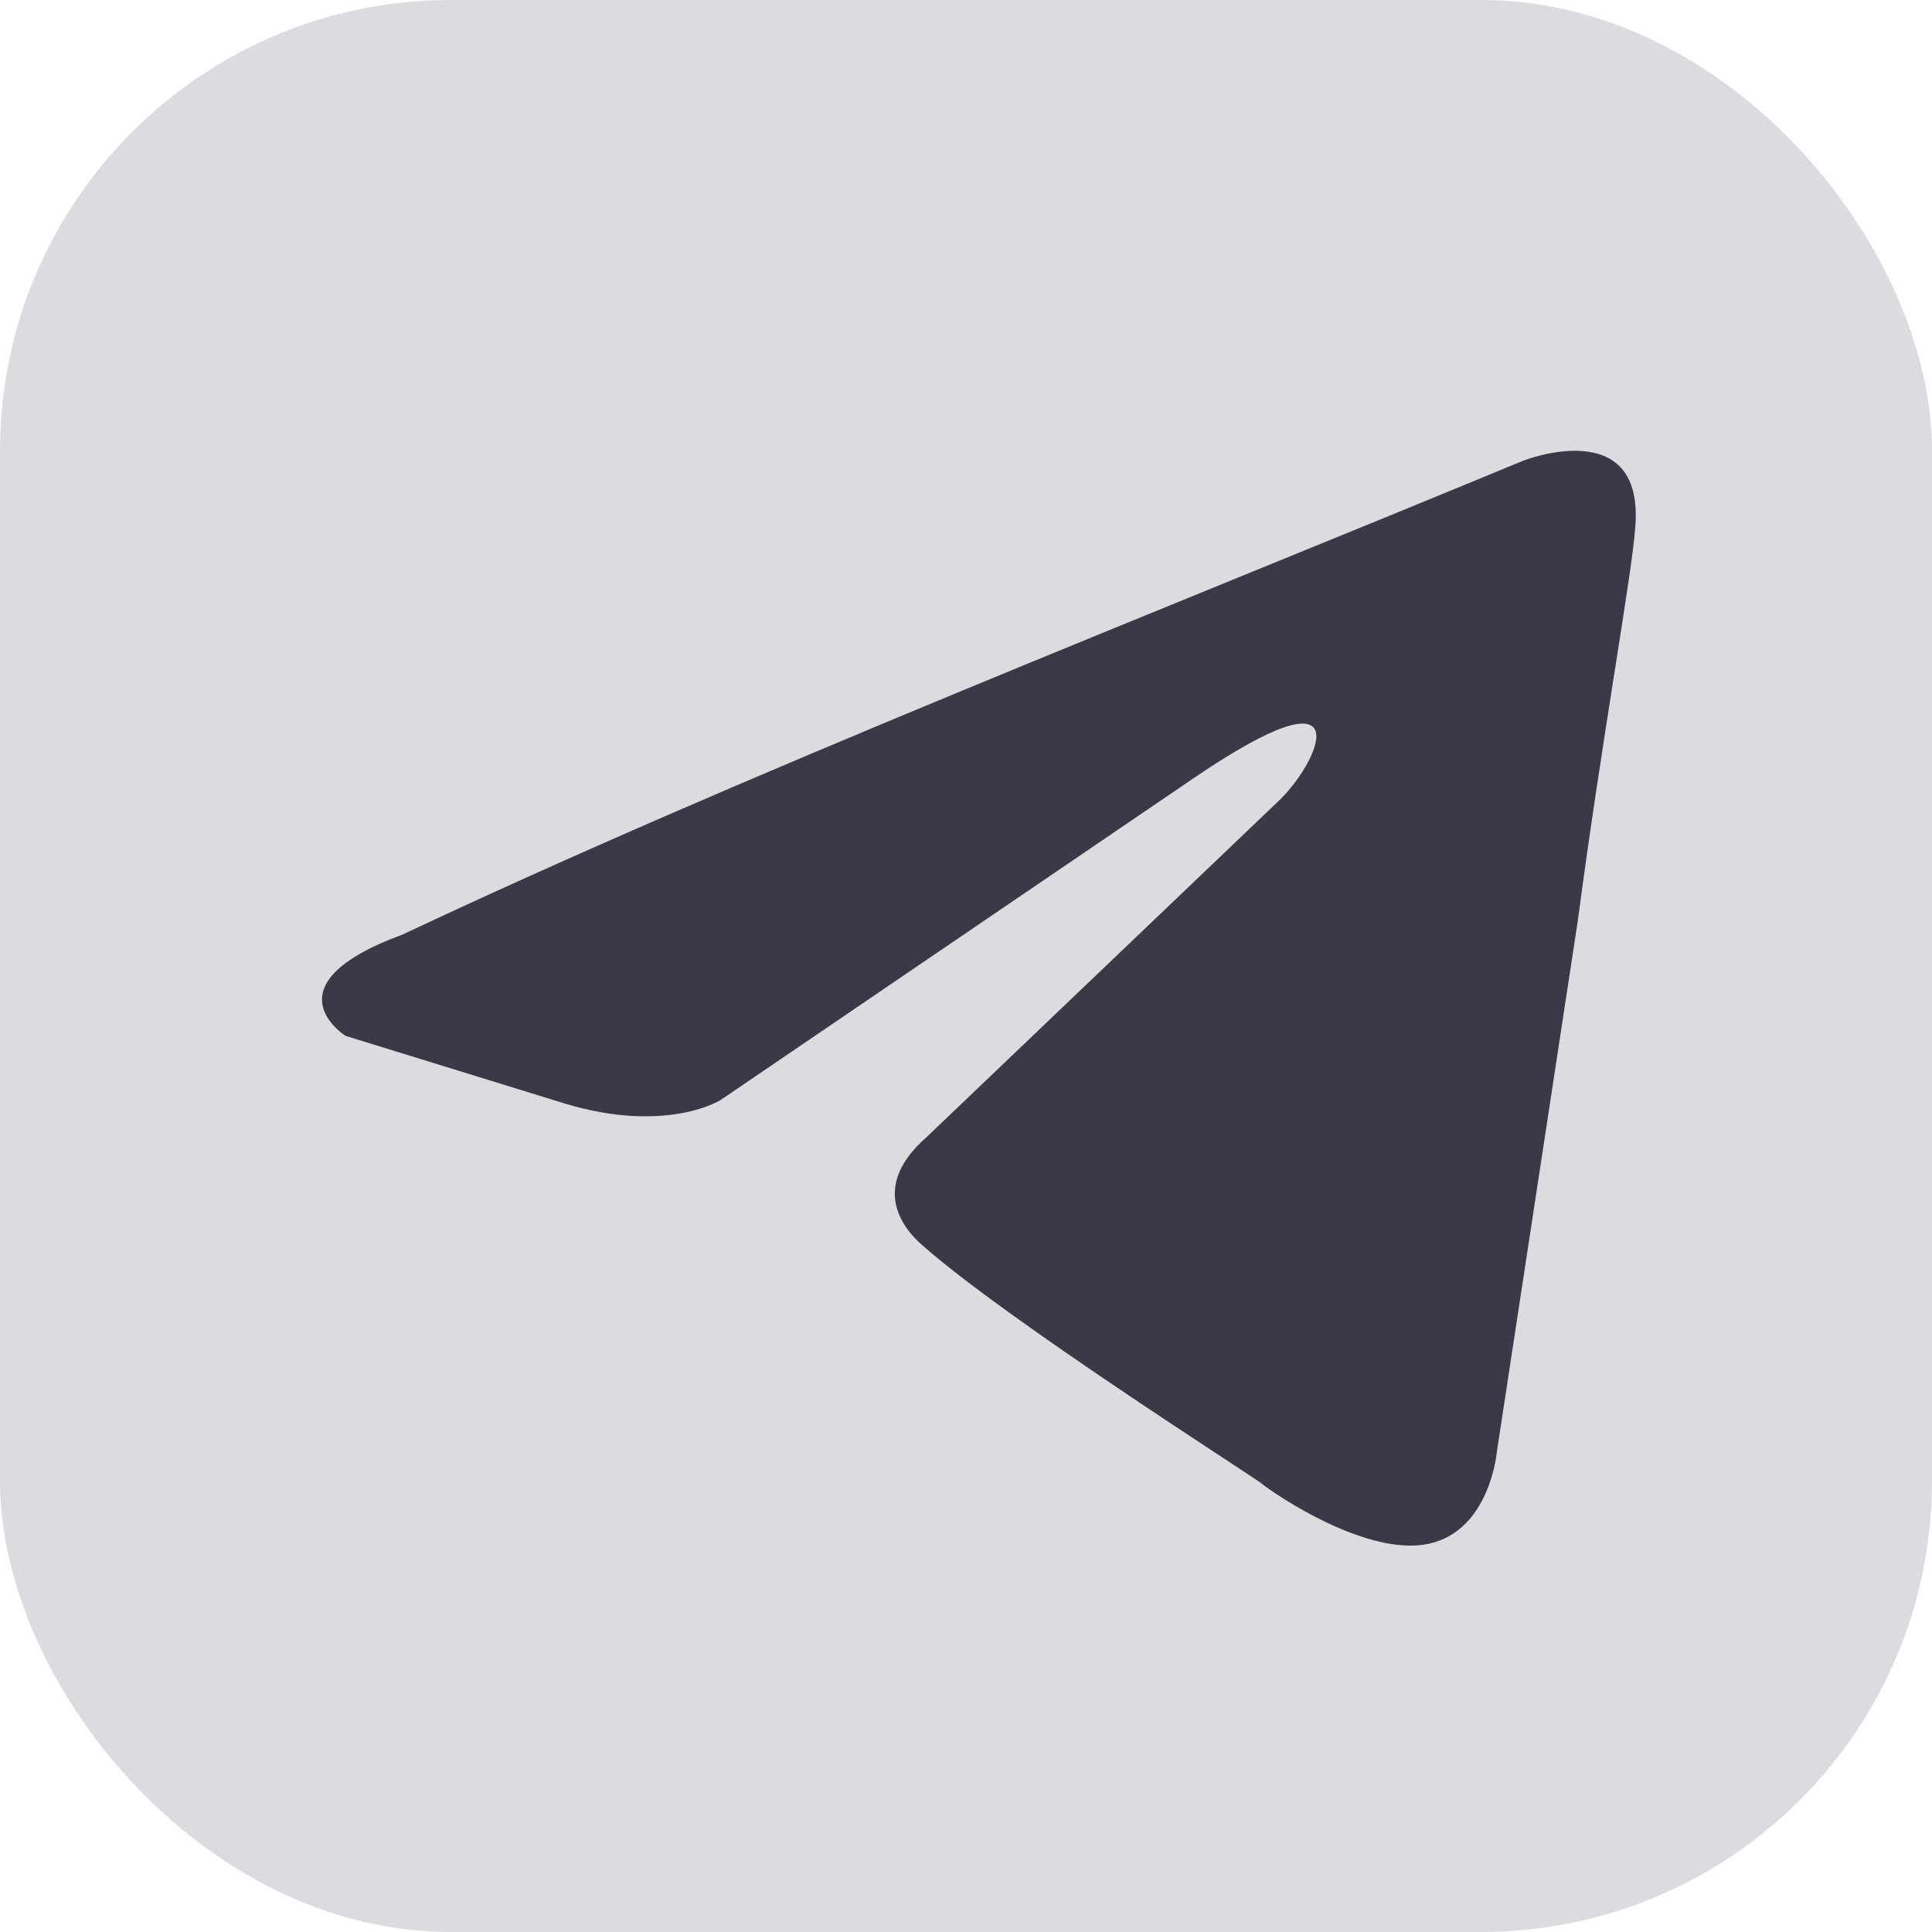
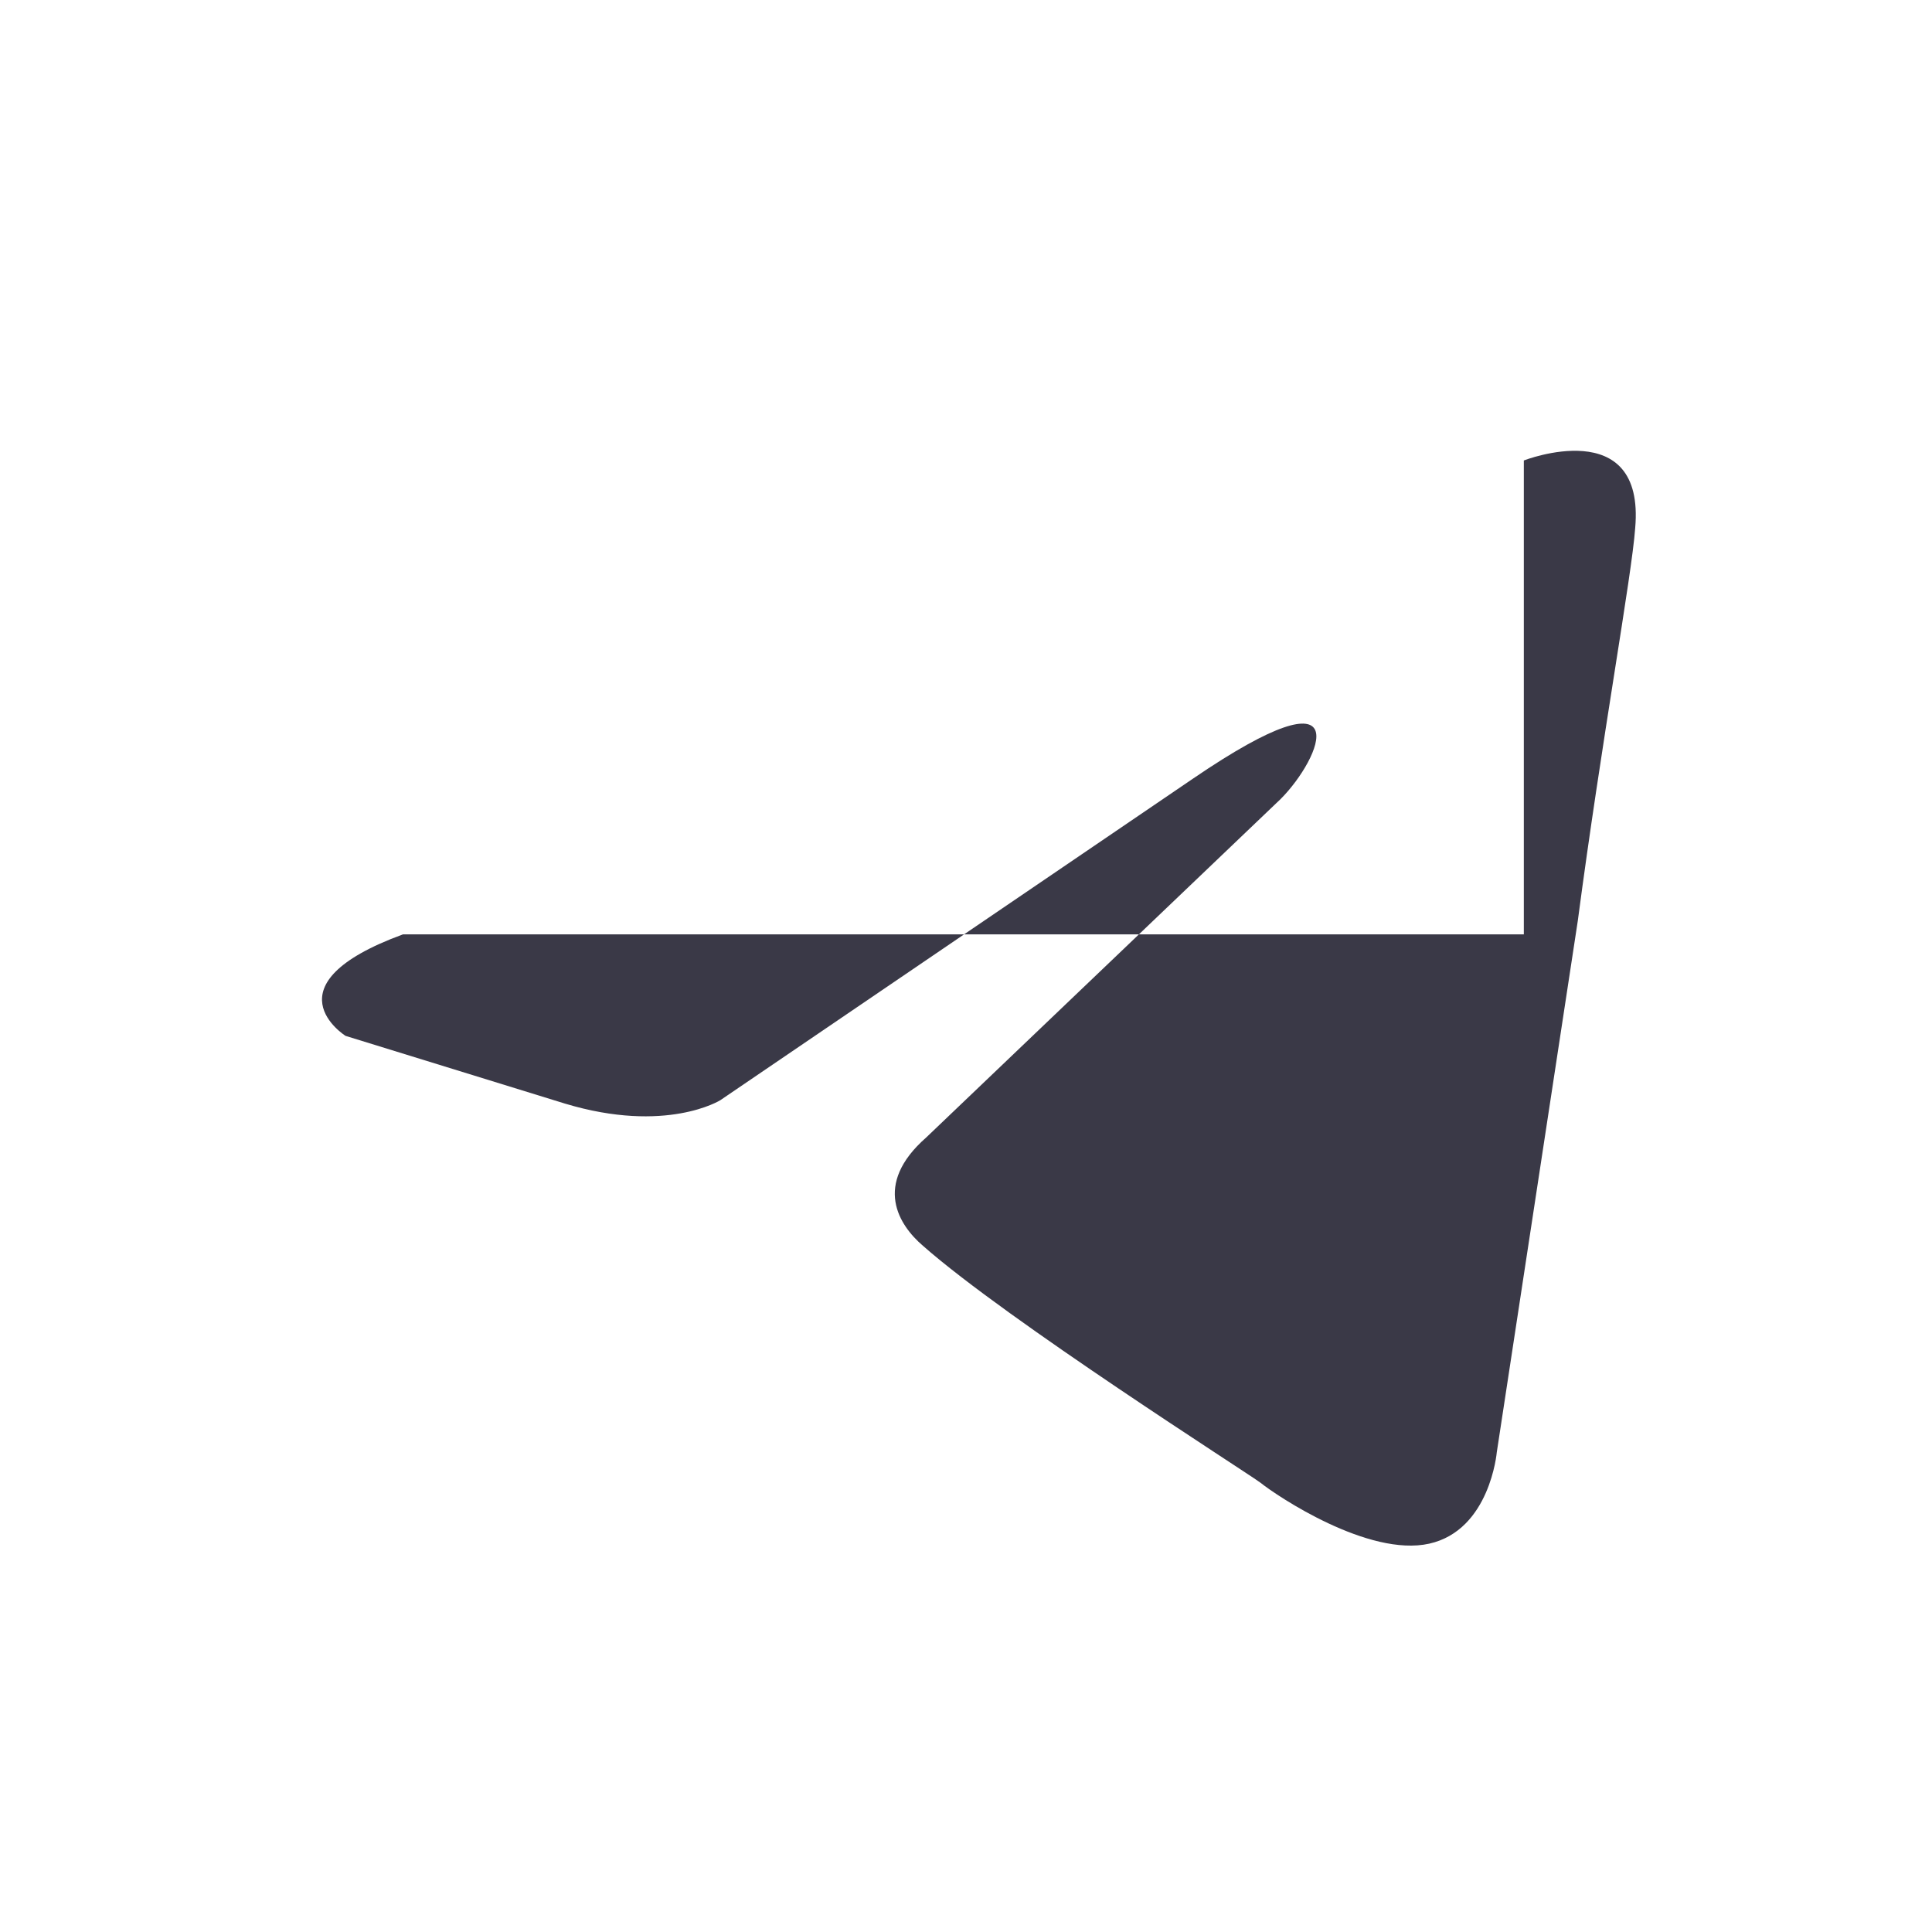
<svg xmlns="http://www.w3.org/2000/svg" width="30" height="30" viewBox="0 0 30 30" fill="none">
-   <rect width="30" height="30" rx="7" fill="#DCDCE0" />
-   <path d="M23.662 7.15C23.662 7.15 25.549 6.414 25.391 8.201C25.339 8.937 24.867 11.513 24.5 14.298L23.242 22.551C23.242 22.551 23.137 23.759 22.193 23.97C21.25 24.18 19.835 23.234 19.573 23.024C19.363 22.866 15.641 20.5 14.331 19.344C13.963 19.029 13.544 18.398 14.383 17.662L19.887 12.406C20.516 11.775 21.145 10.304 18.524 12.091L11.185 17.084C11.185 17.084 10.346 17.61 8.774 17.137L5.366 16.085C5.366 16.085 4.108 15.297 6.257 14.509C11.499 12.038 17.947 9.516 23.661 7.15H23.662Z" fill="#3A3947" />
+   <path d="M23.662 7.15C23.662 7.15 25.549 6.414 25.391 8.201C25.339 8.937 24.867 11.513 24.5 14.298L23.242 22.551C23.242 22.551 23.137 23.759 22.193 23.97C21.25 24.18 19.835 23.234 19.573 23.024C19.363 22.866 15.641 20.5 14.331 19.344C13.963 19.029 13.544 18.398 14.383 17.662L19.887 12.406C20.516 11.775 21.145 10.304 18.524 12.091L11.185 17.084C11.185 17.084 10.346 17.61 8.774 17.137L5.366 16.085C5.366 16.085 4.108 15.297 6.257 14.509H23.662Z" fill="#3A3947" />
</svg>